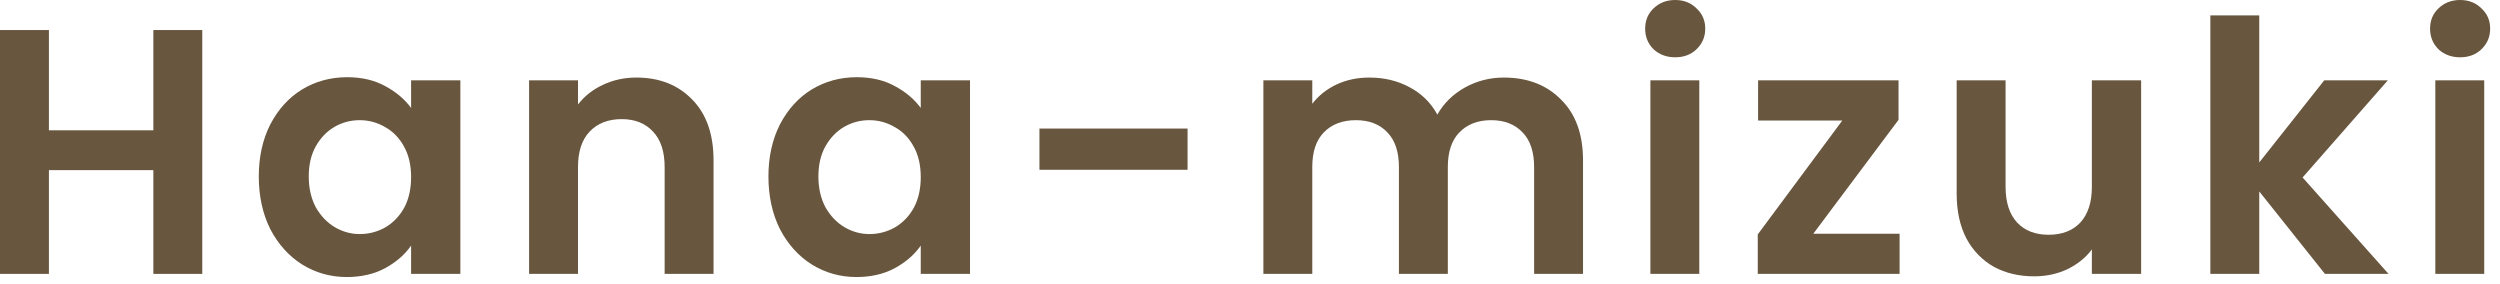
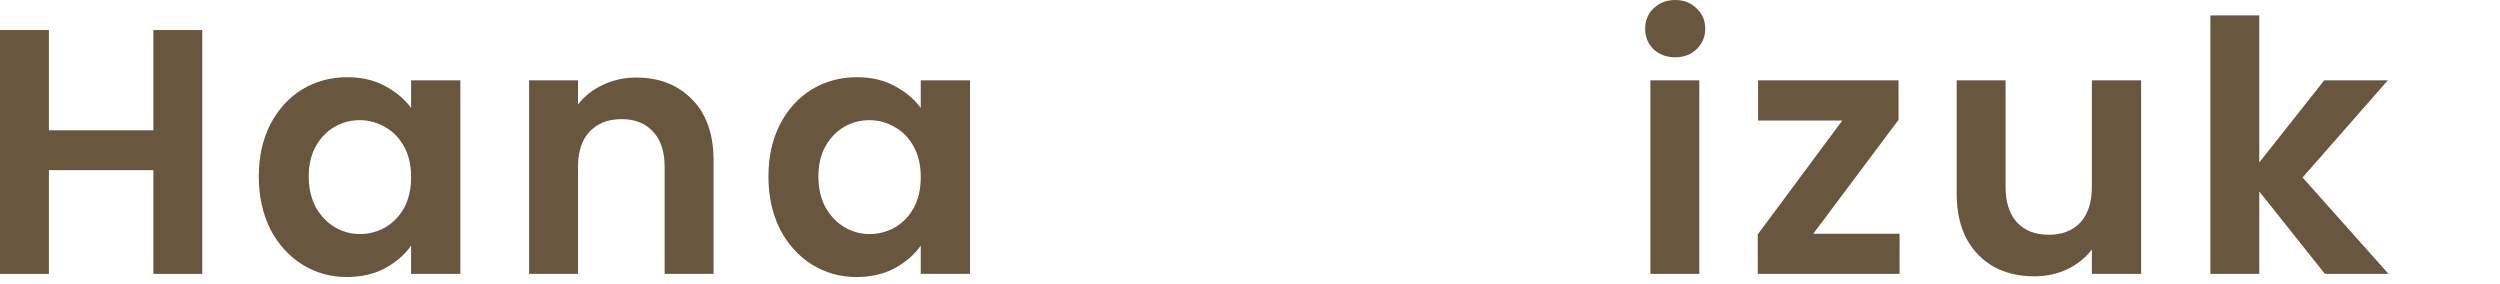
<svg xmlns="http://www.w3.org/2000/svg" width="229" height="26" viewBox="0 0 229 26" fill="none">
-   <path d="M225.347 5.248C224.558 5.248 223.896 5.003 223.363 4.512C222.851 4 222.595 3.371 222.595 2.624C222.595 1.877 222.851 1.259 223.363 0.768C223.896 0.256 224.558 0 225.347 0C226.136 0 226.787 0.256 227.299 0.768C227.832 1.259 228.099 1.877 228.099 2.624C228.099 3.371 227.832 4 227.299 4.512C226.787 5.003 226.136 5.248 225.347 5.248ZM227.555 7.36V25.088H223.075V7.36H227.555Z" fill="#68563E" />
  <path d="M212.964 25.088L206.948 17.536V25.088H202.468V1.408H206.948V14.88L212.9 7.36H218.724L210.916 16.256L218.788 25.088H212.964Z" fill="#68563E" />
  <path d="M196.127 7.36V25.088H191.615V22.848C191.039 23.616 190.282 24.224 189.343 24.672C188.426 25.099 187.423 25.312 186.335 25.312C184.949 25.312 183.722 25.024 182.655 24.448C181.589 23.851 180.746 22.987 180.127 21.856C179.53 20.704 179.231 19.339 179.231 17.76V7.36H183.711V17.12C183.711 18.528 184.063 19.616 184.767 20.384C185.471 21.131 186.431 21.504 187.647 21.504C188.885 21.504 189.855 21.131 190.559 20.384C191.263 19.616 191.615 18.528 191.615 17.12V7.36H196.127Z" fill="#68563E" />
  <path d="M166.098 21.408H174.003V25.088H161.01V21.472L168.755 11.04H161.042V7.36H173.906V10.976L166.098 21.408Z" fill="#68563E" />
  <path d="M153.448 5.248C152.659 5.248 151.998 5.003 151.464 4.512C150.952 4 150.696 3.371 150.696 2.624C150.696 1.877 150.952 1.259 151.464 0.768C151.998 0.256 152.659 0 153.448 0C154.238 0 154.888 0.256 155.4 0.768C155.934 1.259 156.2 1.877 156.2 2.624C156.2 3.371 155.934 4 155.4 4.512C154.888 5.003 154.238 5.248 153.448 5.248ZM155.656 7.36V25.088H151.176V7.36H155.656Z" fill="#68563E" />
-   <path d="M137.741 7.104C139.917 7.104 141.666 7.776 142.989 9.12C144.333 10.443 145.005 12.299 145.005 14.688V25.088H140.525V15.296C140.525 13.909 140.173 12.853 139.469 12.128C138.765 11.381 137.805 11.008 136.589 11.008C135.373 11.008 134.402 11.381 133.677 12.128C132.973 12.853 132.621 13.909 132.621 15.296V25.088H128.141V15.296C128.141 13.909 127.789 12.853 127.085 12.128C126.381 11.381 125.421 11.008 124.205 11.008C122.968 11.008 121.986 11.381 121.261 12.128C120.557 12.853 120.205 13.909 120.205 15.296V25.088H115.725V7.36H120.205V9.504C120.781 8.757 121.517 8.171 122.413 7.744C123.33 7.317 124.333 7.104 125.421 7.104C126.808 7.104 128.045 7.403 129.133 8C130.221 8.576 131.064 9.408 131.661 10.496C132.237 9.472 133.069 8.651 134.157 8.032C135.266 7.413 136.461 7.104 137.741 7.104Z" fill="#68563E" />
-   <path d="M108.781 11.776V15.552H95.213V11.776H108.781Z" fill="#68563E" />
  <path d="M70.389 16.16C70.389 14.368 70.741 12.779 71.445 11.392C72.171 10.005 73.141 8.939 74.357 8.192C75.595 7.445 76.971 7.072 78.485 7.072C79.808 7.072 80.96 7.339 81.941 7.872C82.944 8.405 83.744 9.077 84.341 9.888V7.36H88.853V25.088H84.341V22.496C83.765 23.328 82.965 24.021 81.941 24.576C80.939 25.109 79.776 25.376 78.453 25.376C76.96 25.376 75.595 24.992 74.357 24.224C73.141 23.456 72.171 22.379 71.445 20.992C70.741 19.584 70.389 17.973 70.389 16.16ZM84.341 16.224C84.341 15.136 84.128 14.208 83.701 13.44C83.275 12.651 82.699 12.053 81.973 11.648C81.248 11.221 80.469 11.008 79.637 11.008C78.805 11.008 78.037 11.211 77.333 11.616C76.629 12.021 76.053 12.619 75.605 13.408C75.179 14.176 74.965 15.093 74.965 16.16C74.965 17.227 75.179 18.165 75.605 18.976C76.053 19.765 76.629 20.373 77.333 20.8C78.059 21.227 78.827 21.44 79.637 21.44C80.469 21.44 81.248 21.237 81.973 20.832C82.699 20.405 83.275 19.808 83.701 19.04C84.128 18.251 84.341 17.312 84.341 16.224Z" fill="#68563E" />
  <path d="M58.289 7.104C60.401 7.104 62.108 7.776 63.409 9.12C64.71 10.443 65.361 12.299 65.361 14.688V25.088H60.881V15.296C60.881 13.888 60.529 12.811 59.825 12.064C59.121 11.296 58.161 10.912 56.945 10.912C55.708 10.912 54.726 11.296 54.001 12.064C53.297 12.811 52.945 13.888 52.945 15.296V25.088H48.465V7.36H52.945V9.568C53.542 8.8 54.3 8.203 55.217 7.776C56.156 7.328 57.18 7.104 58.289 7.104Z" fill="#68563E" />
  <path d="M23.705 16.16C23.705 14.368 24.057 12.779 24.761 11.392C25.487 10.005 26.457 8.939 27.673 8.192C28.911 7.445 30.287 7.072 31.801 7.072C33.124 7.072 34.276 7.339 35.257 7.872C36.26 8.405 37.06 9.077 37.657 9.888V7.36H42.169V25.088H37.657V22.496C37.081 23.328 36.281 24.021 35.257 24.576C34.255 25.109 33.092 25.376 31.769 25.376C30.276 25.376 28.911 24.992 27.673 24.224C26.457 23.456 25.487 22.379 24.761 20.992C24.057 19.584 23.705 17.973 23.705 16.16ZM37.657 16.224C37.657 15.136 37.444 14.208 37.017 13.44C36.591 12.651 36.015 12.053 35.289 11.648C34.564 11.221 33.785 11.008 32.953 11.008C32.121 11.008 31.353 11.211 30.649 11.616C29.945 12.021 29.369 12.619 28.921 13.408C28.495 14.176 28.281 15.093 28.281 16.16C28.281 17.227 28.495 18.165 28.921 18.976C29.369 19.765 29.945 20.373 30.649 20.8C31.375 21.227 32.143 21.44 32.953 21.44C33.785 21.44 34.564 21.237 35.289 20.832C36.015 20.405 36.591 19.808 37.017 19.04C37.444 18.251 37.657 17.312 37.657 16.224Z" fill="#68563E" />
  <path d="M18.528 2.752V25.088H14.048V15.584H4.48V25.088H0V2.752H4.48V11.936H14.048V2.752H18.528Z" fill="#68563E" />
</svg>